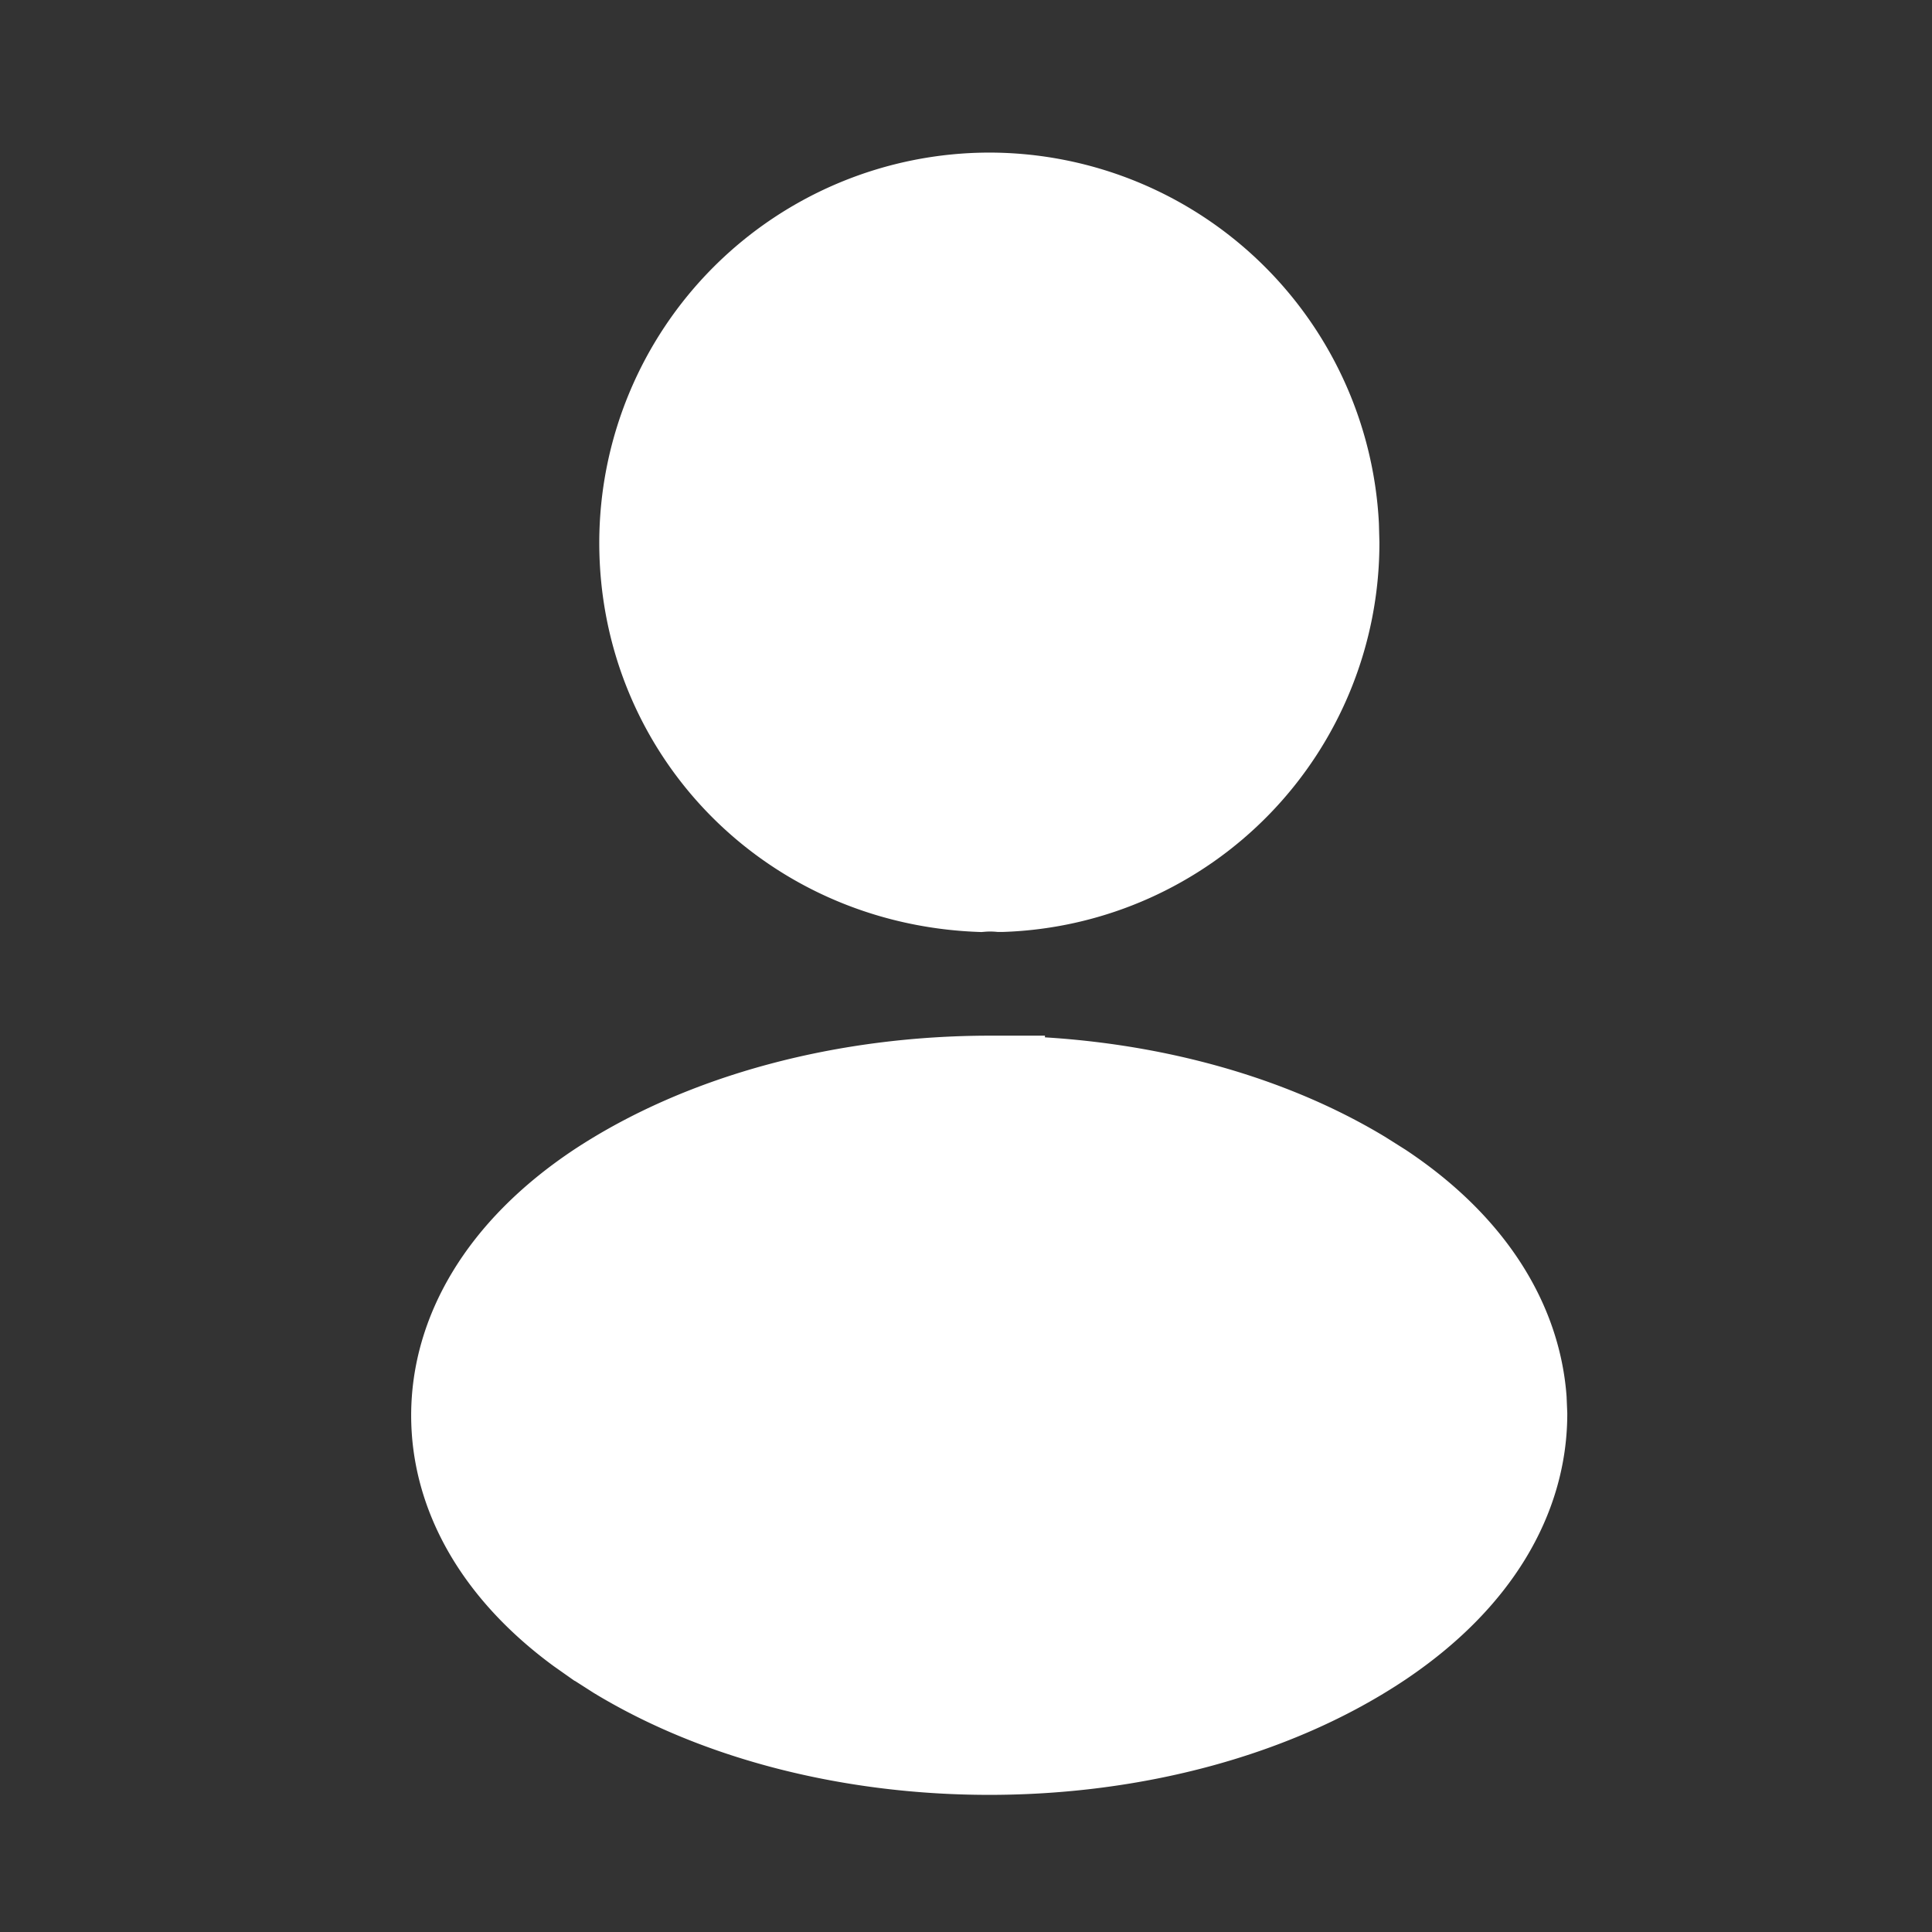
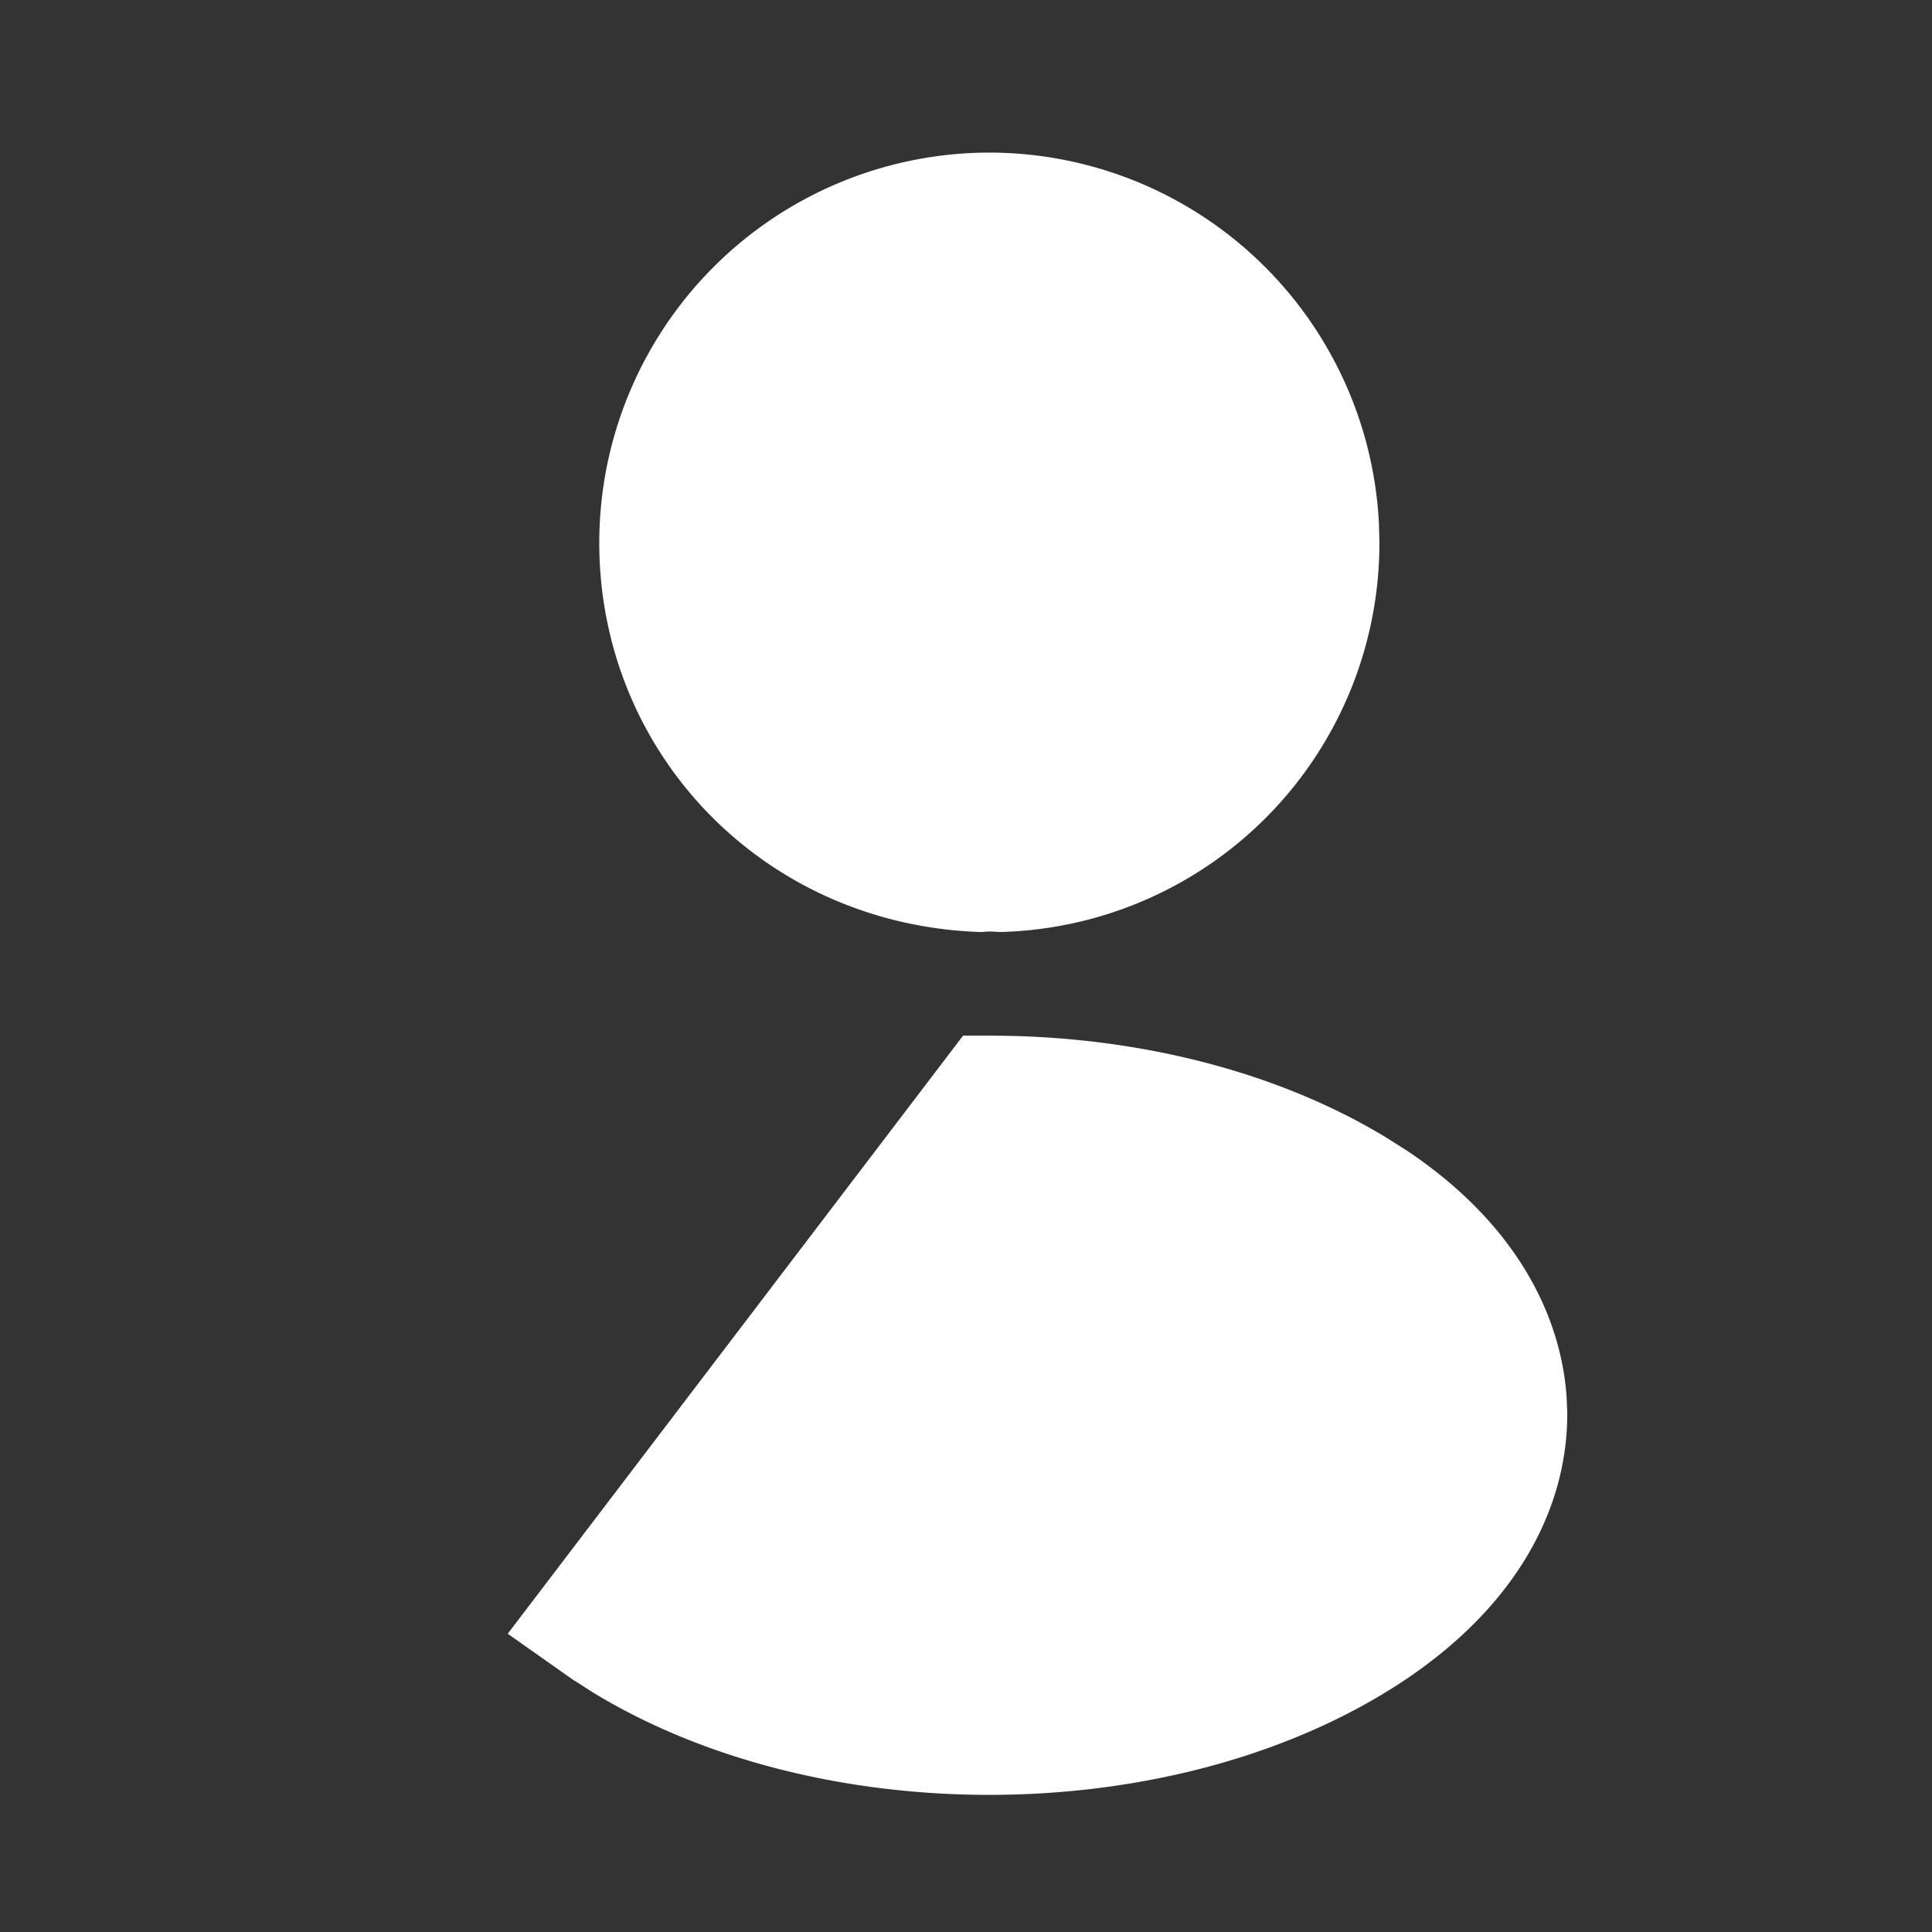
<svg xmlns="http://www.w3.org/2000/svg" width="25" height="25" fill="none" viewBox="0 0 25 25">
  <rect x="0" y="0" width="25" height="25" fill="#333333" stroke="none" />
-   <path fill="#fff" stroke="#fff" stroke-width="1.417" d="M12.8 2.683A4.344 4.344 0 0 1 17.135 6.8l.006.223a4.326 4.326 0 0 1-4.184 4.328h-.013a1.559 1.559 0 0 0-.261 0c-2.4-.091-4.22-1.99-4.22-4.328a4.344 4.344 0 0 1 4.337-4.34Zm.013 11.427c1.73 0 3.424.413 4.735 1.202l.257.162c1.117.744 1.685 1.682 1.759 2.636l.008.19c-.002 1.022-.574 2.032-1.77 2.839-1.346.904-3.156 1.378-5.001 1.378-1.73 0-3.43-.416-4.745-1.213l-.258-.165-.002-.001-.217-.153c-1.048-.771-1.55-1.72-1.55-2.669 0-1.012.571-2.033 1.776-2.84 1.353-.896 3.164-1.366 5.008-1.366Z" />
+   <path fill="#fff" stroke="#fff" stroke-width="1.417" d="M12.8 2.683A4.344 4.344 0 0 1 17.135 6.8l.006.223a4.326 4.326 0 0 1-4.184 4.328h-.013a1.559 1.559 0 0 0-.261 0c-2.4-.091-4.22-1.99-4.22-4.328a4.344 4.344 0 0 1 4.337-4.34Zm.013 11.427c1.73 0 3.424.413 4.735 1.202l.257.162c1.117.744 1.685 1.682 1.759 2.636l.008.19c-.002 1.022-.574 2.032-1.77 2.839-1.346.904-3.156 1.378-5.001 1.378-1.73 0-3.43-.416-4.745-1.213l-.258-.165-.002-.001-.217-.153Z" />
</svg>